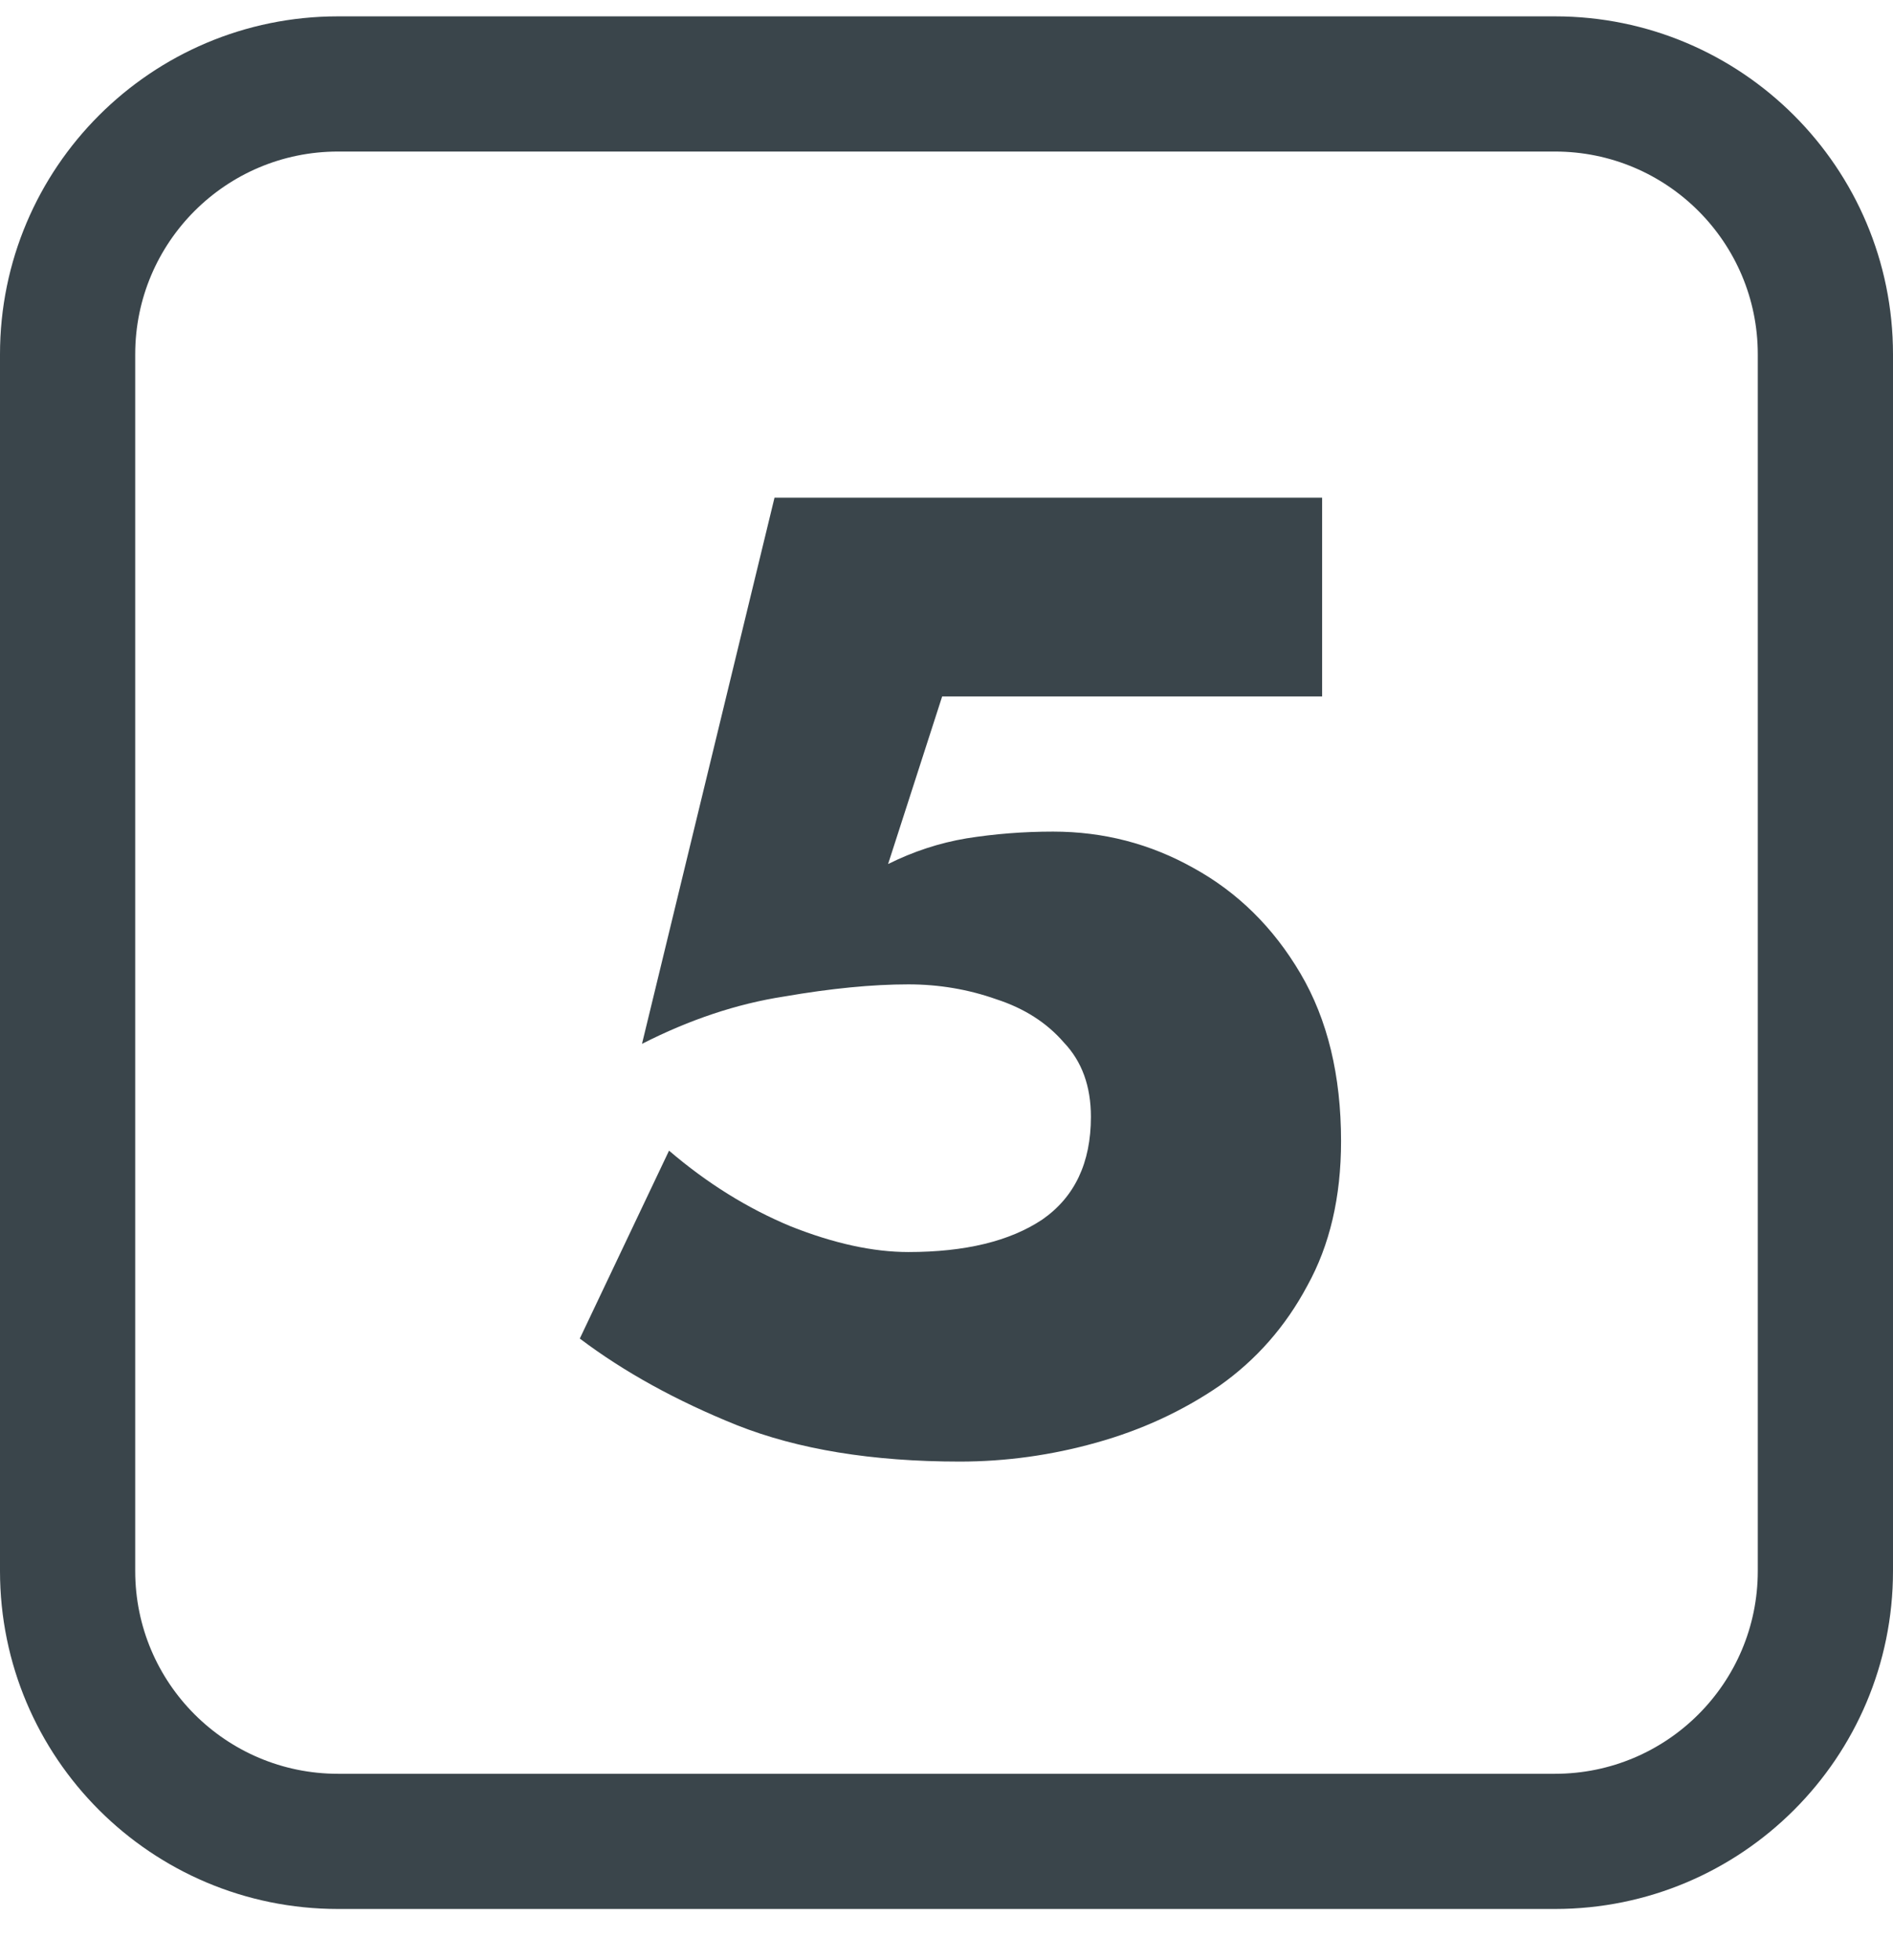
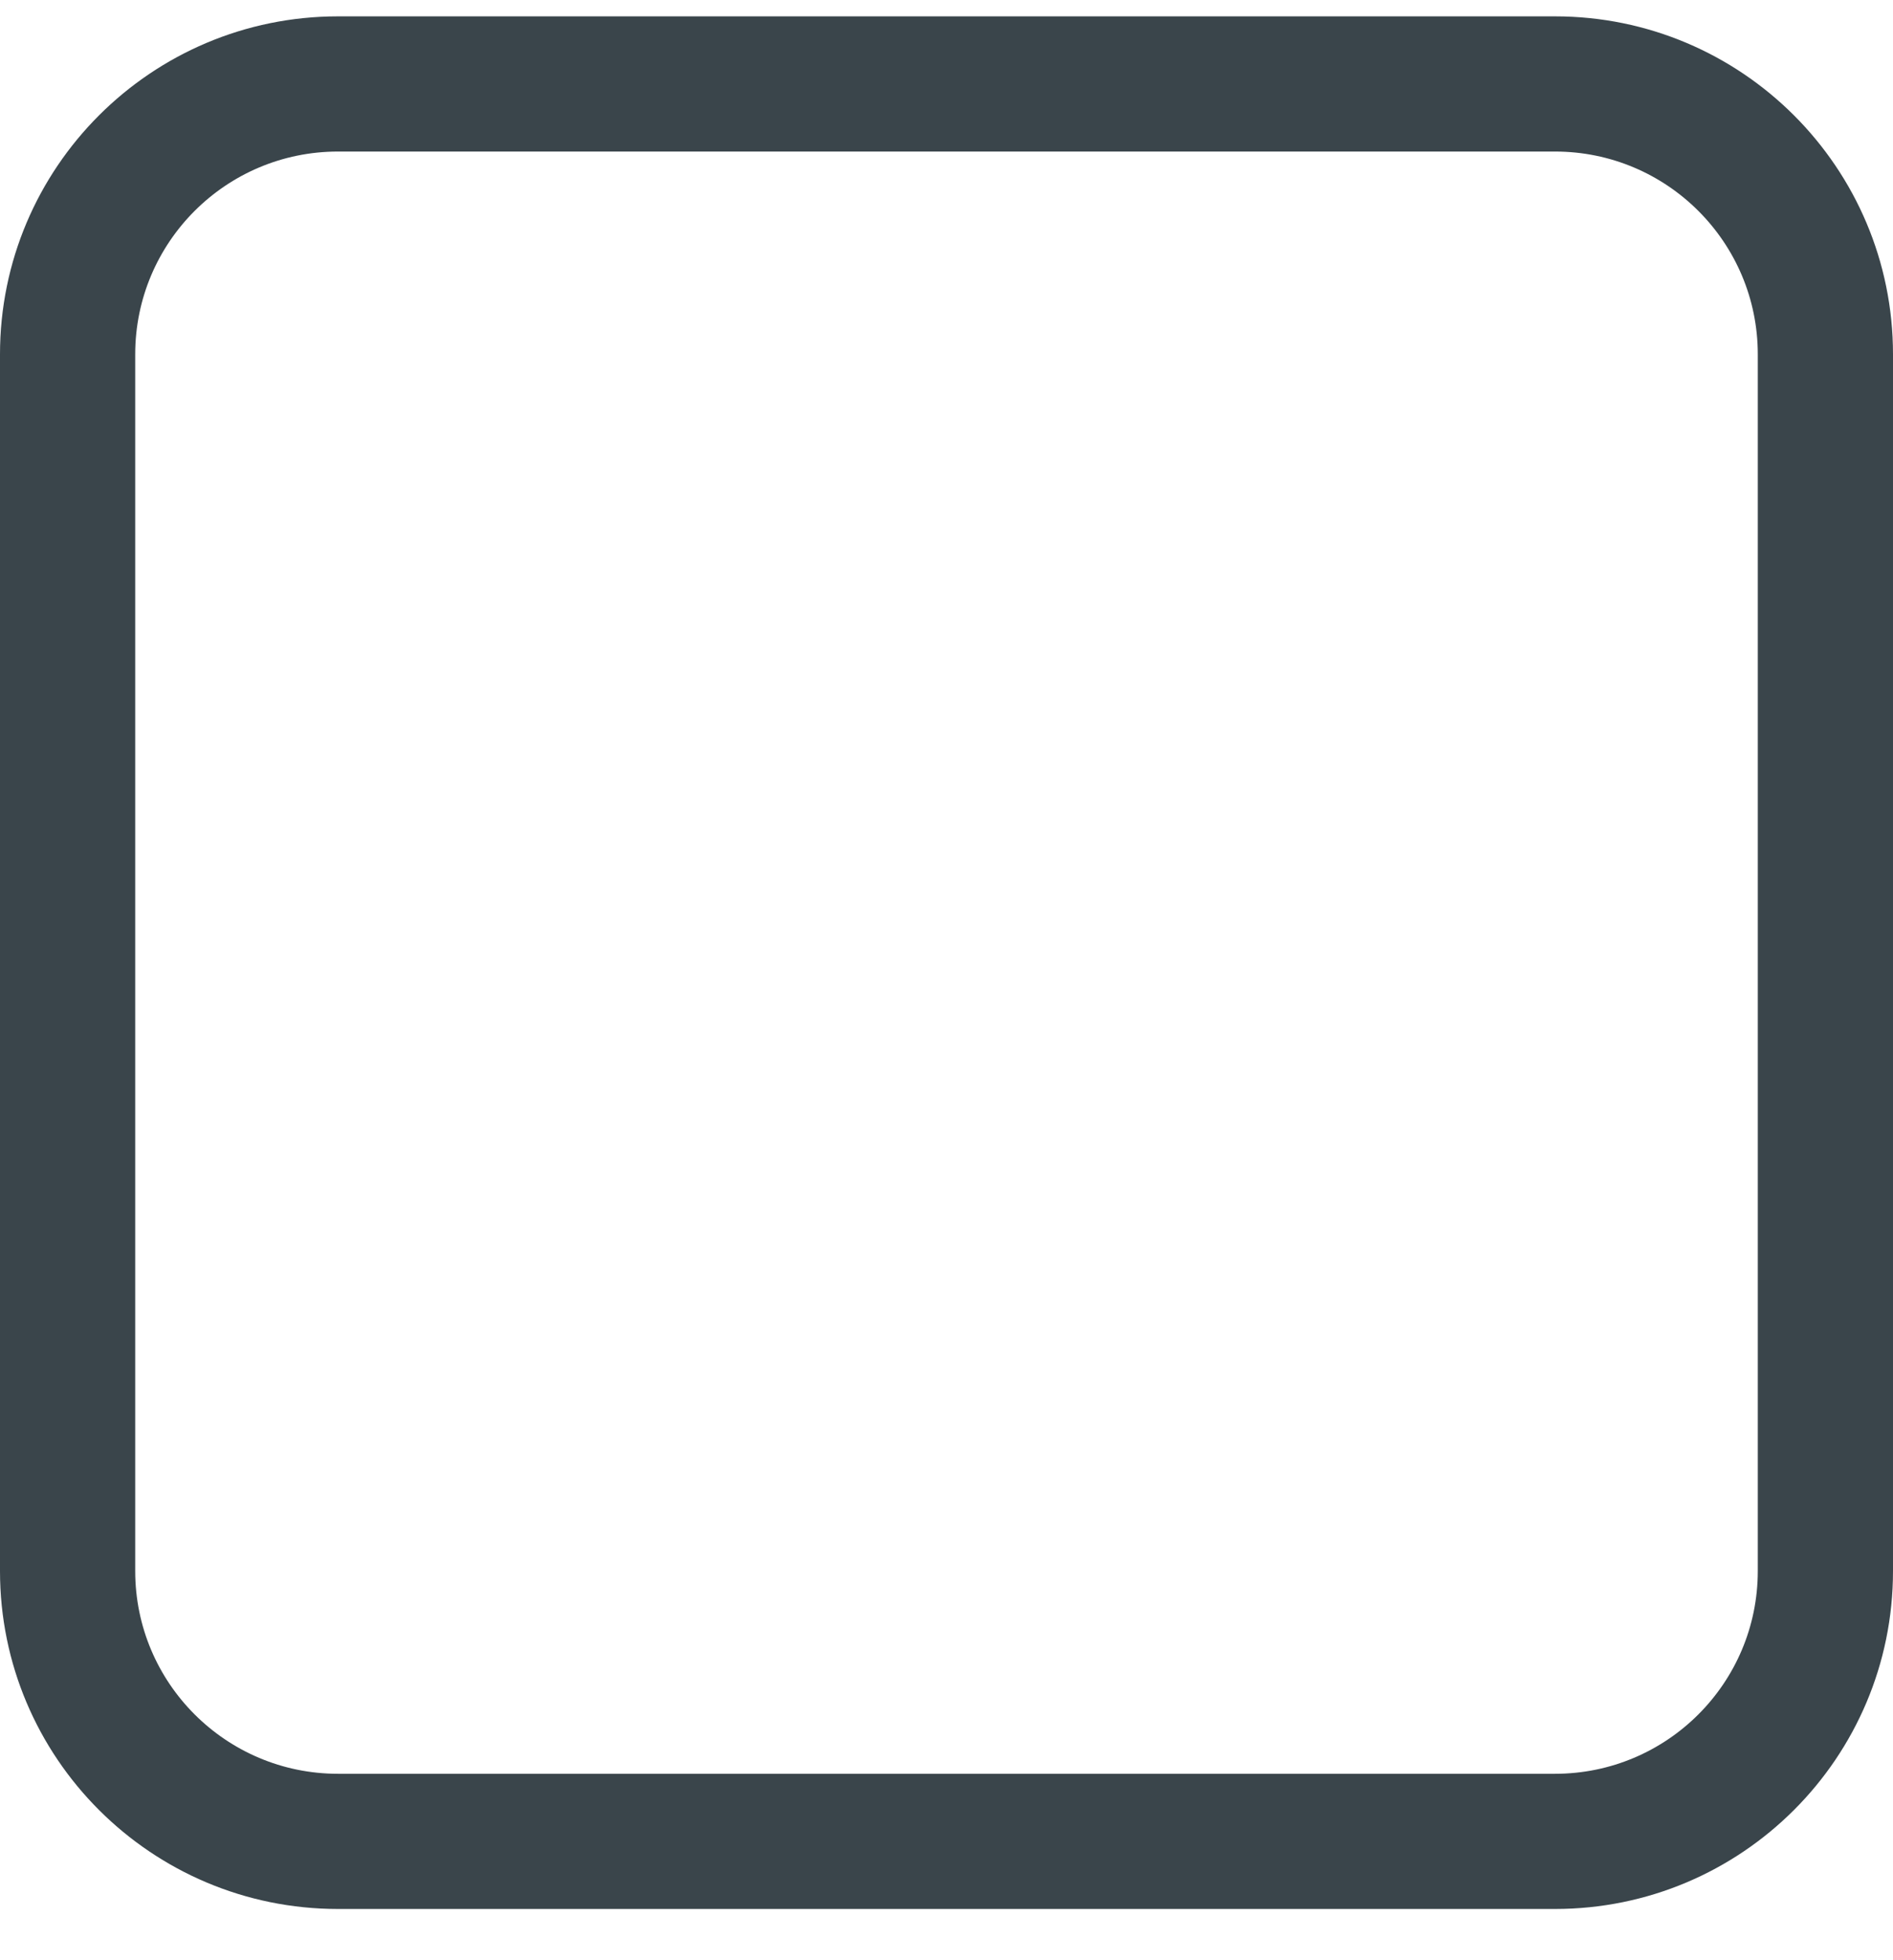
<svg xmlns="http://www.w3.org/2000/svg" width="28" height="29" viewBox="0 0 28 29" fill="none">
-   <path d="M19.836 16.883C19.836 17.71 19.669 18.423 19.336 19.023C19.016 19.623 18.583 20.117 18.036 20.503C17.489 20.877 16.883 21.157 16.216 21.343C15.55 21.53 14.876 21.623 14.196 21.623C12.903 21.623 11.803 21.443 10.896 21.083C10.003 20.723 9.23 20.297 8.576 19.803L9.896 17.023C10.456 17.503 11.056 17.877 11.696 18.143C12.336 18.397 12.916 18.523 13.436 18.523C14.276 18.523 14.936 18.363 15.416 18.043C15.896 17.71 16.136 17.203 16.136 16.523C16.136 16.07 16.003 15.703 15.736 15.423C15.483 15.13 15.149 14.917 14.736 14.783C14.323 14.637 13.889 14.563 13.436 14.563C12.903 14.563 12.29 14.623 11.596 14.743C10.903 14.85 10.203 15.083 9.496 15.443L11.456 7.363H19.556V10.303H13.936L13.136 12.783C13.509 12.597 13.896 12.47 14.296 12.403C14.71 12.337 15.136 12.303 15.576 12.303C16.323 12.303 17.016 12.483 17.656 12.843C18.309 13.203 18.836 13.723 19.236 14.403C19.636 15.083 19.836 15.91 19.836 16.883Z" fill="#3A454B" />
  <path fill-rule="evenodd" clip-rule="evenodd" d="M23 2.242H5C3.343 2.242 2 3.585 2 5.242V23.242C2 24.899 3.343 26.242 5 26.242H23C24.657 26.242 26 24.899 26 23.242V5.242C26 3.585 24.657 2.242 23 2.242ZM5 0.242C2.239 0.242 0 2.481 0 5.242V23.242C0 26.004 2.239 28.242 5 28.242H23C25.761 28.242 28 26.004 28 23.242V5.242C28 2.481 25.761 0.242 23 0.242H5Z" fill="#3A454B" />
</svg>